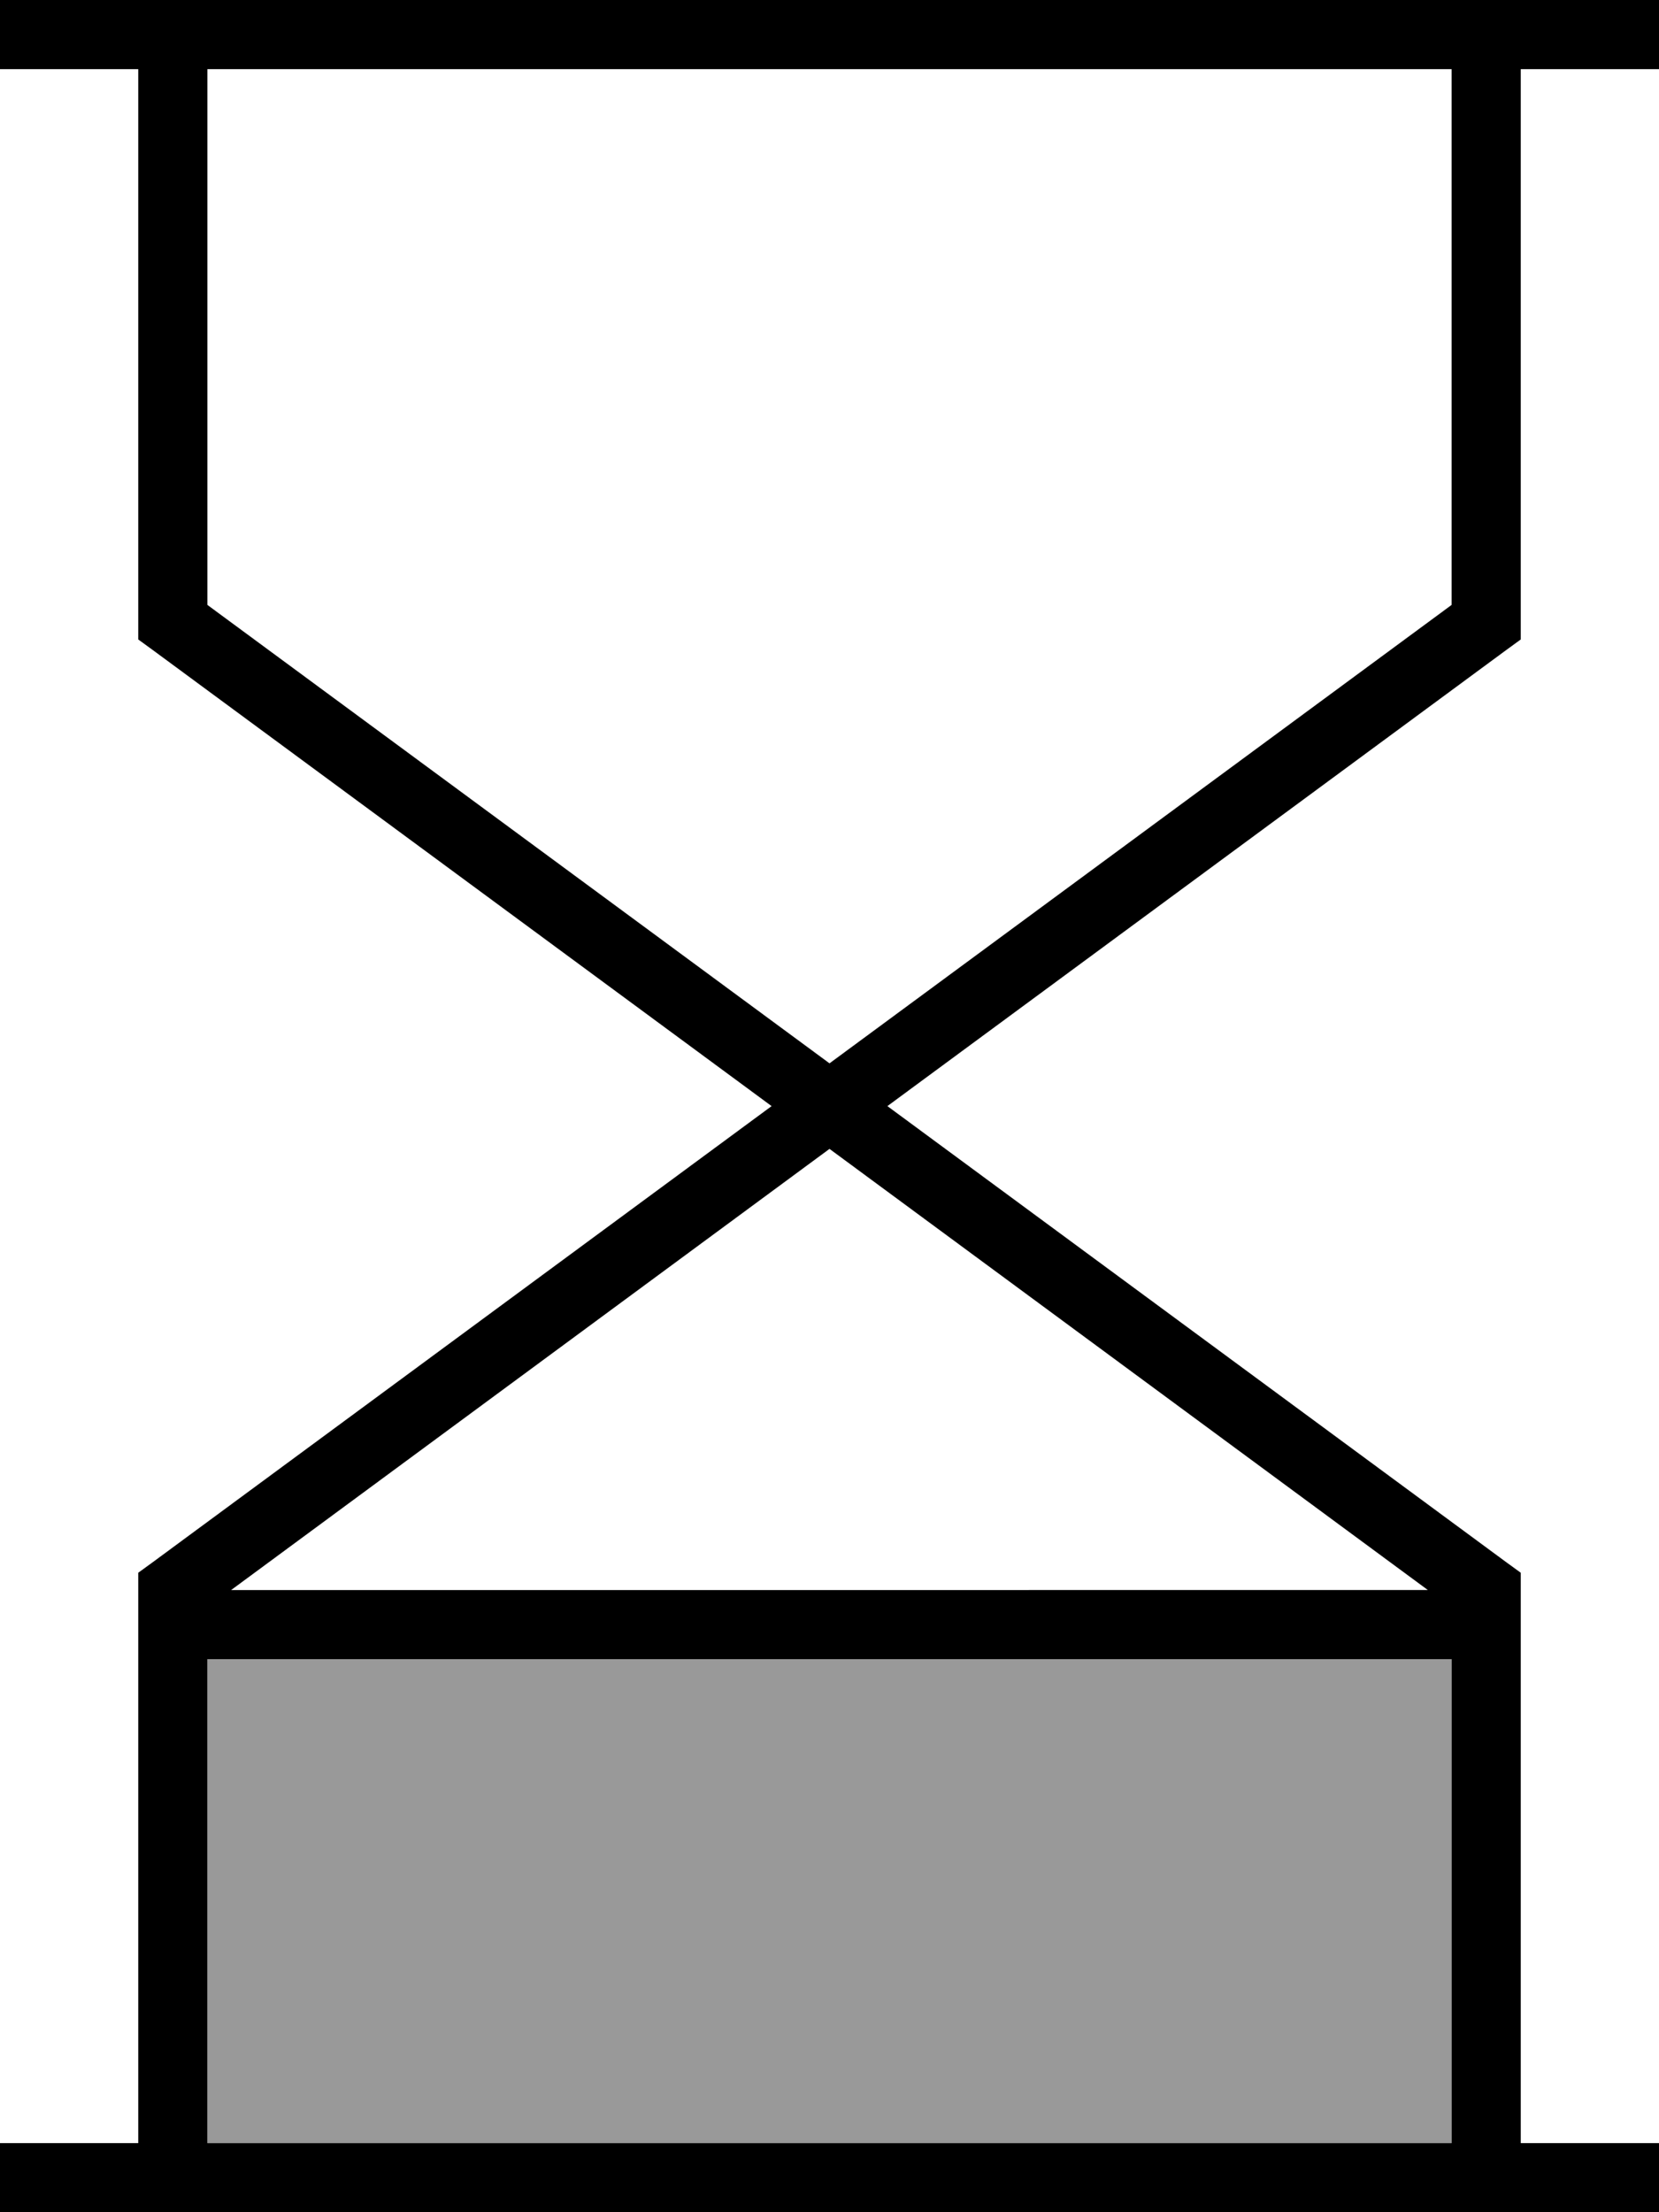
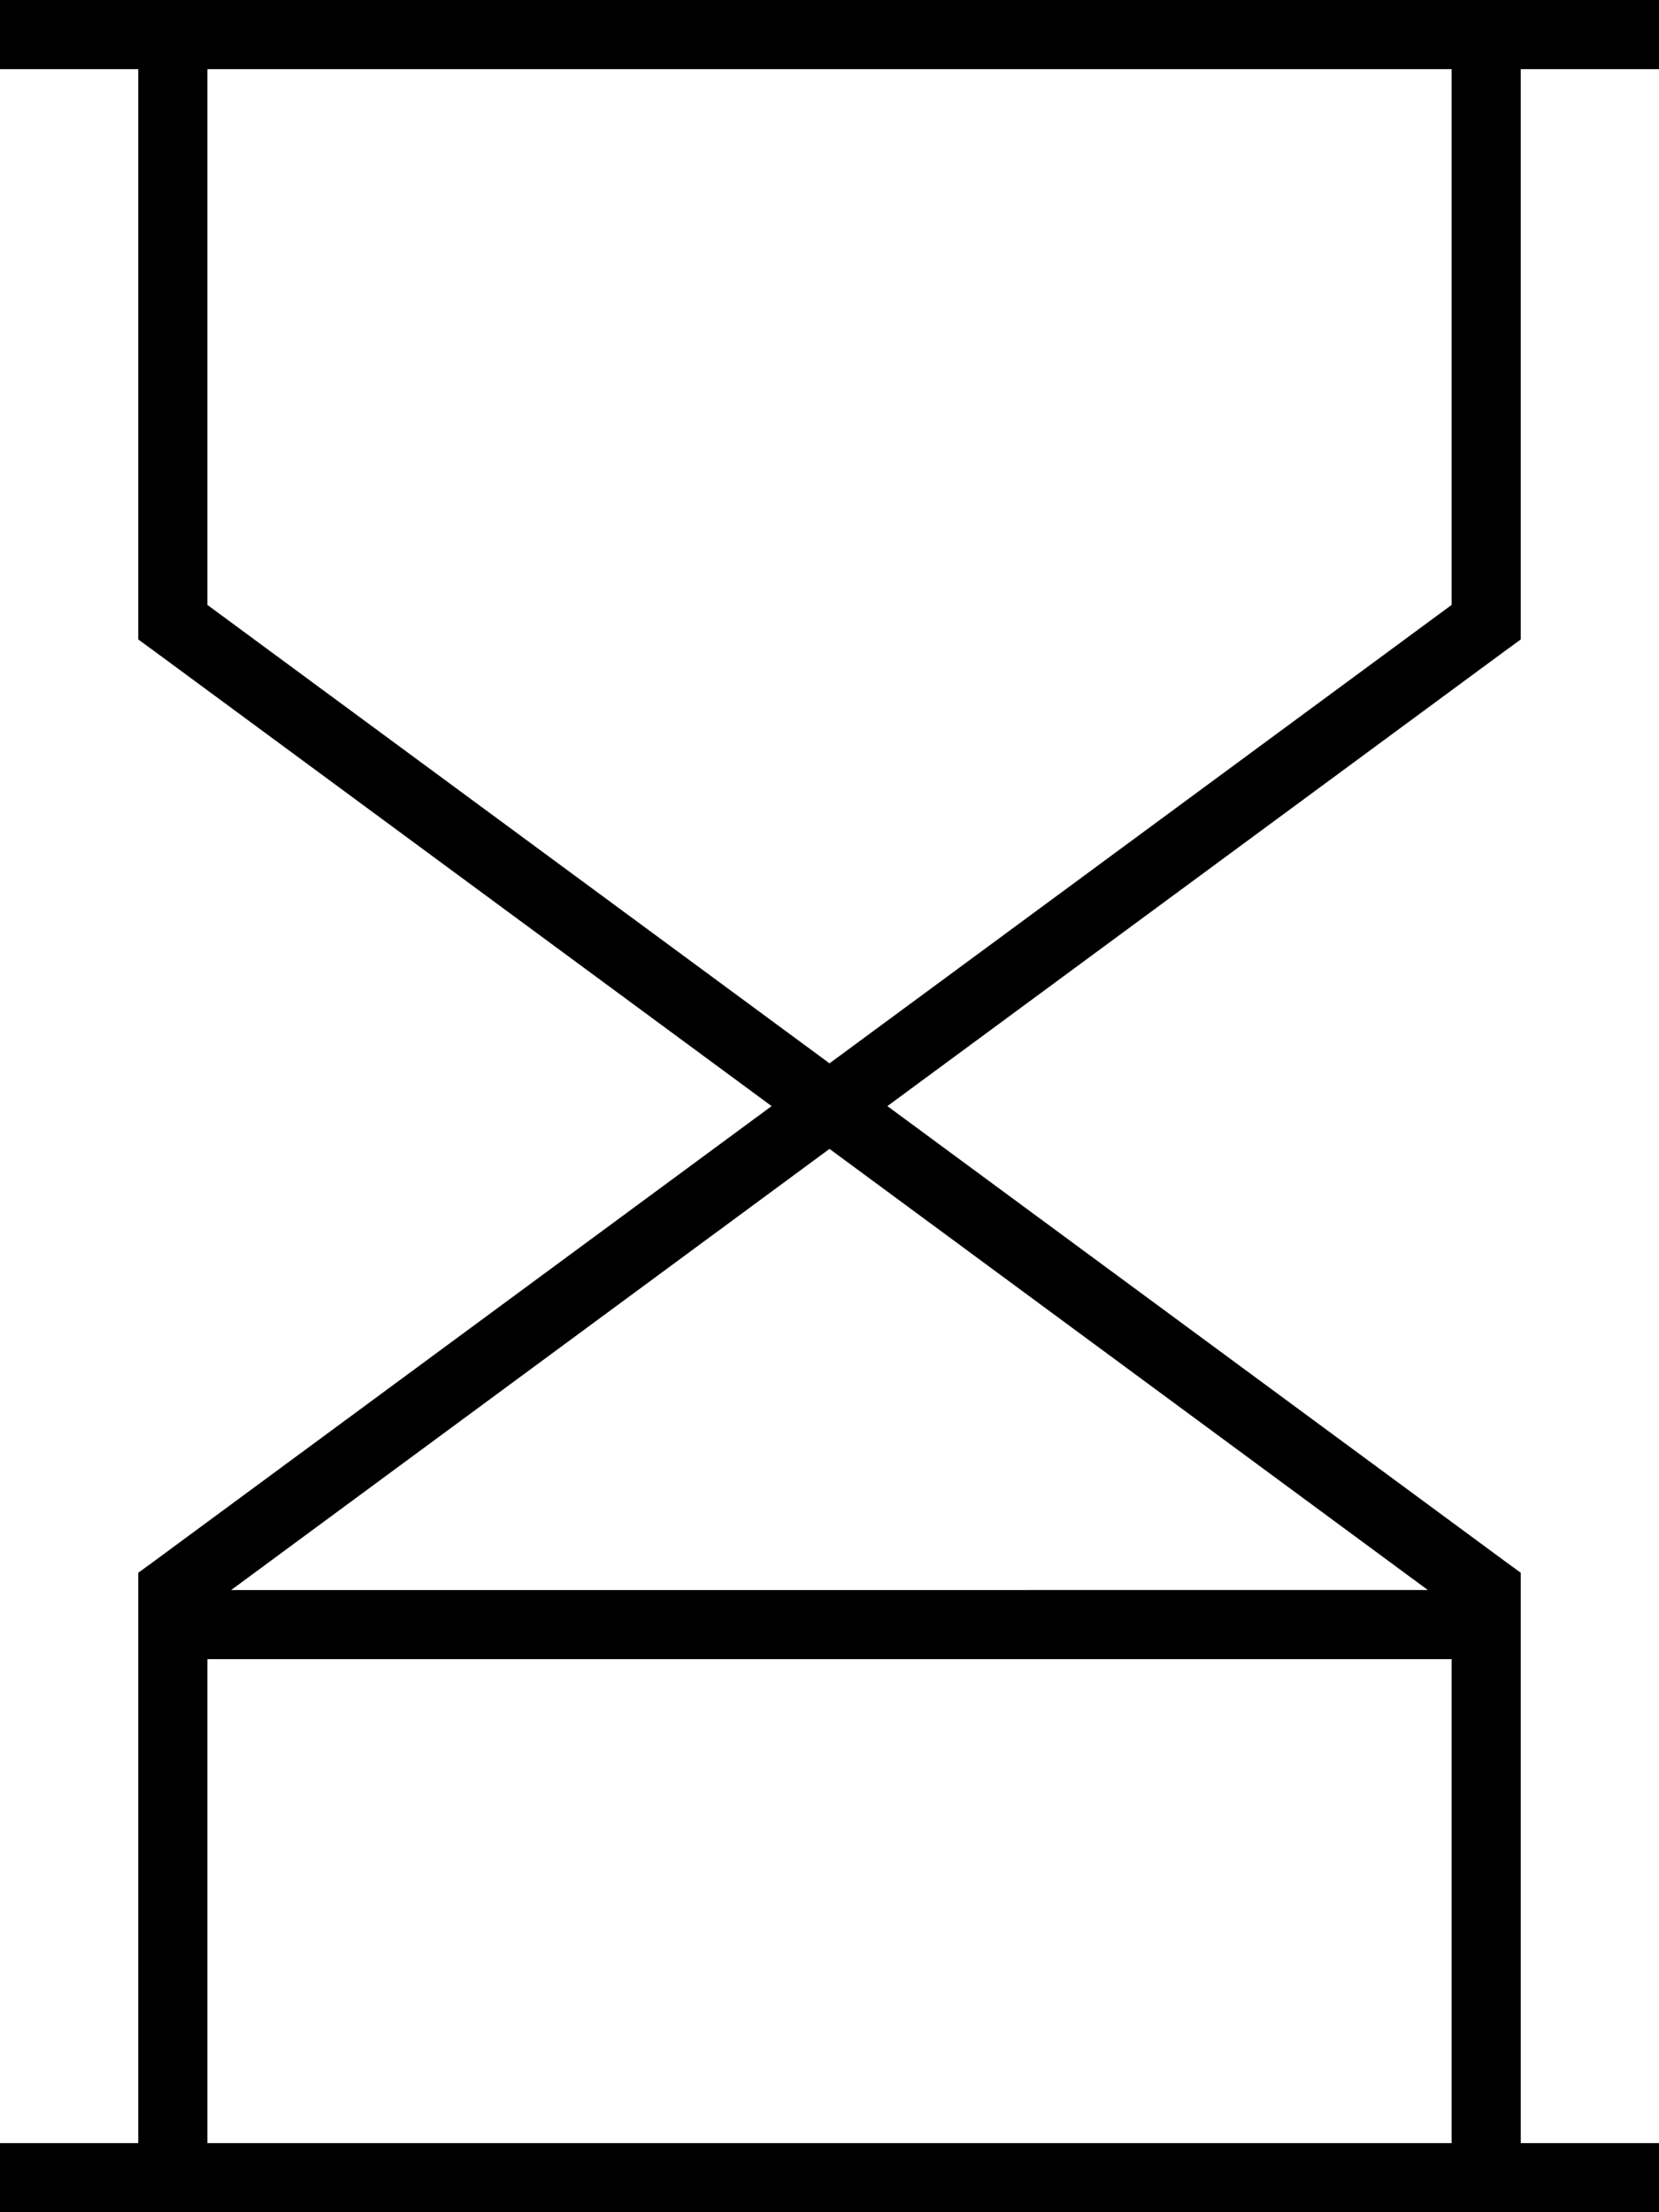
<svg xmlns="http://www.w3.org/2000/svg" viewBox="0 0 384 512">
-   <path style="fill:currentColor;opacity:.4" d="M48 384l288 0 0 112-288 0 0-112z" />
  <path style="fill:currentColor;opacity:1" d="M0 0l384 0 0 16-32 0 0 132-3.3 2.4-143.3 105.6 143.3 105.6 3.3 2.4 0 132 32 0 0 16-384 0 0-16 32 0 0-132 3.3-2.4 143.3-105.6-143.3-105.6-3.3-2.4 0-132-32 0 0-16zM48 16L48 140 192 246.1 336 140 336 16 48 16zm5.5 352L330.5 368 192 265.9 53.5 368zM48 384l0 112 288 0 0-112-288 0z" />
</svg>